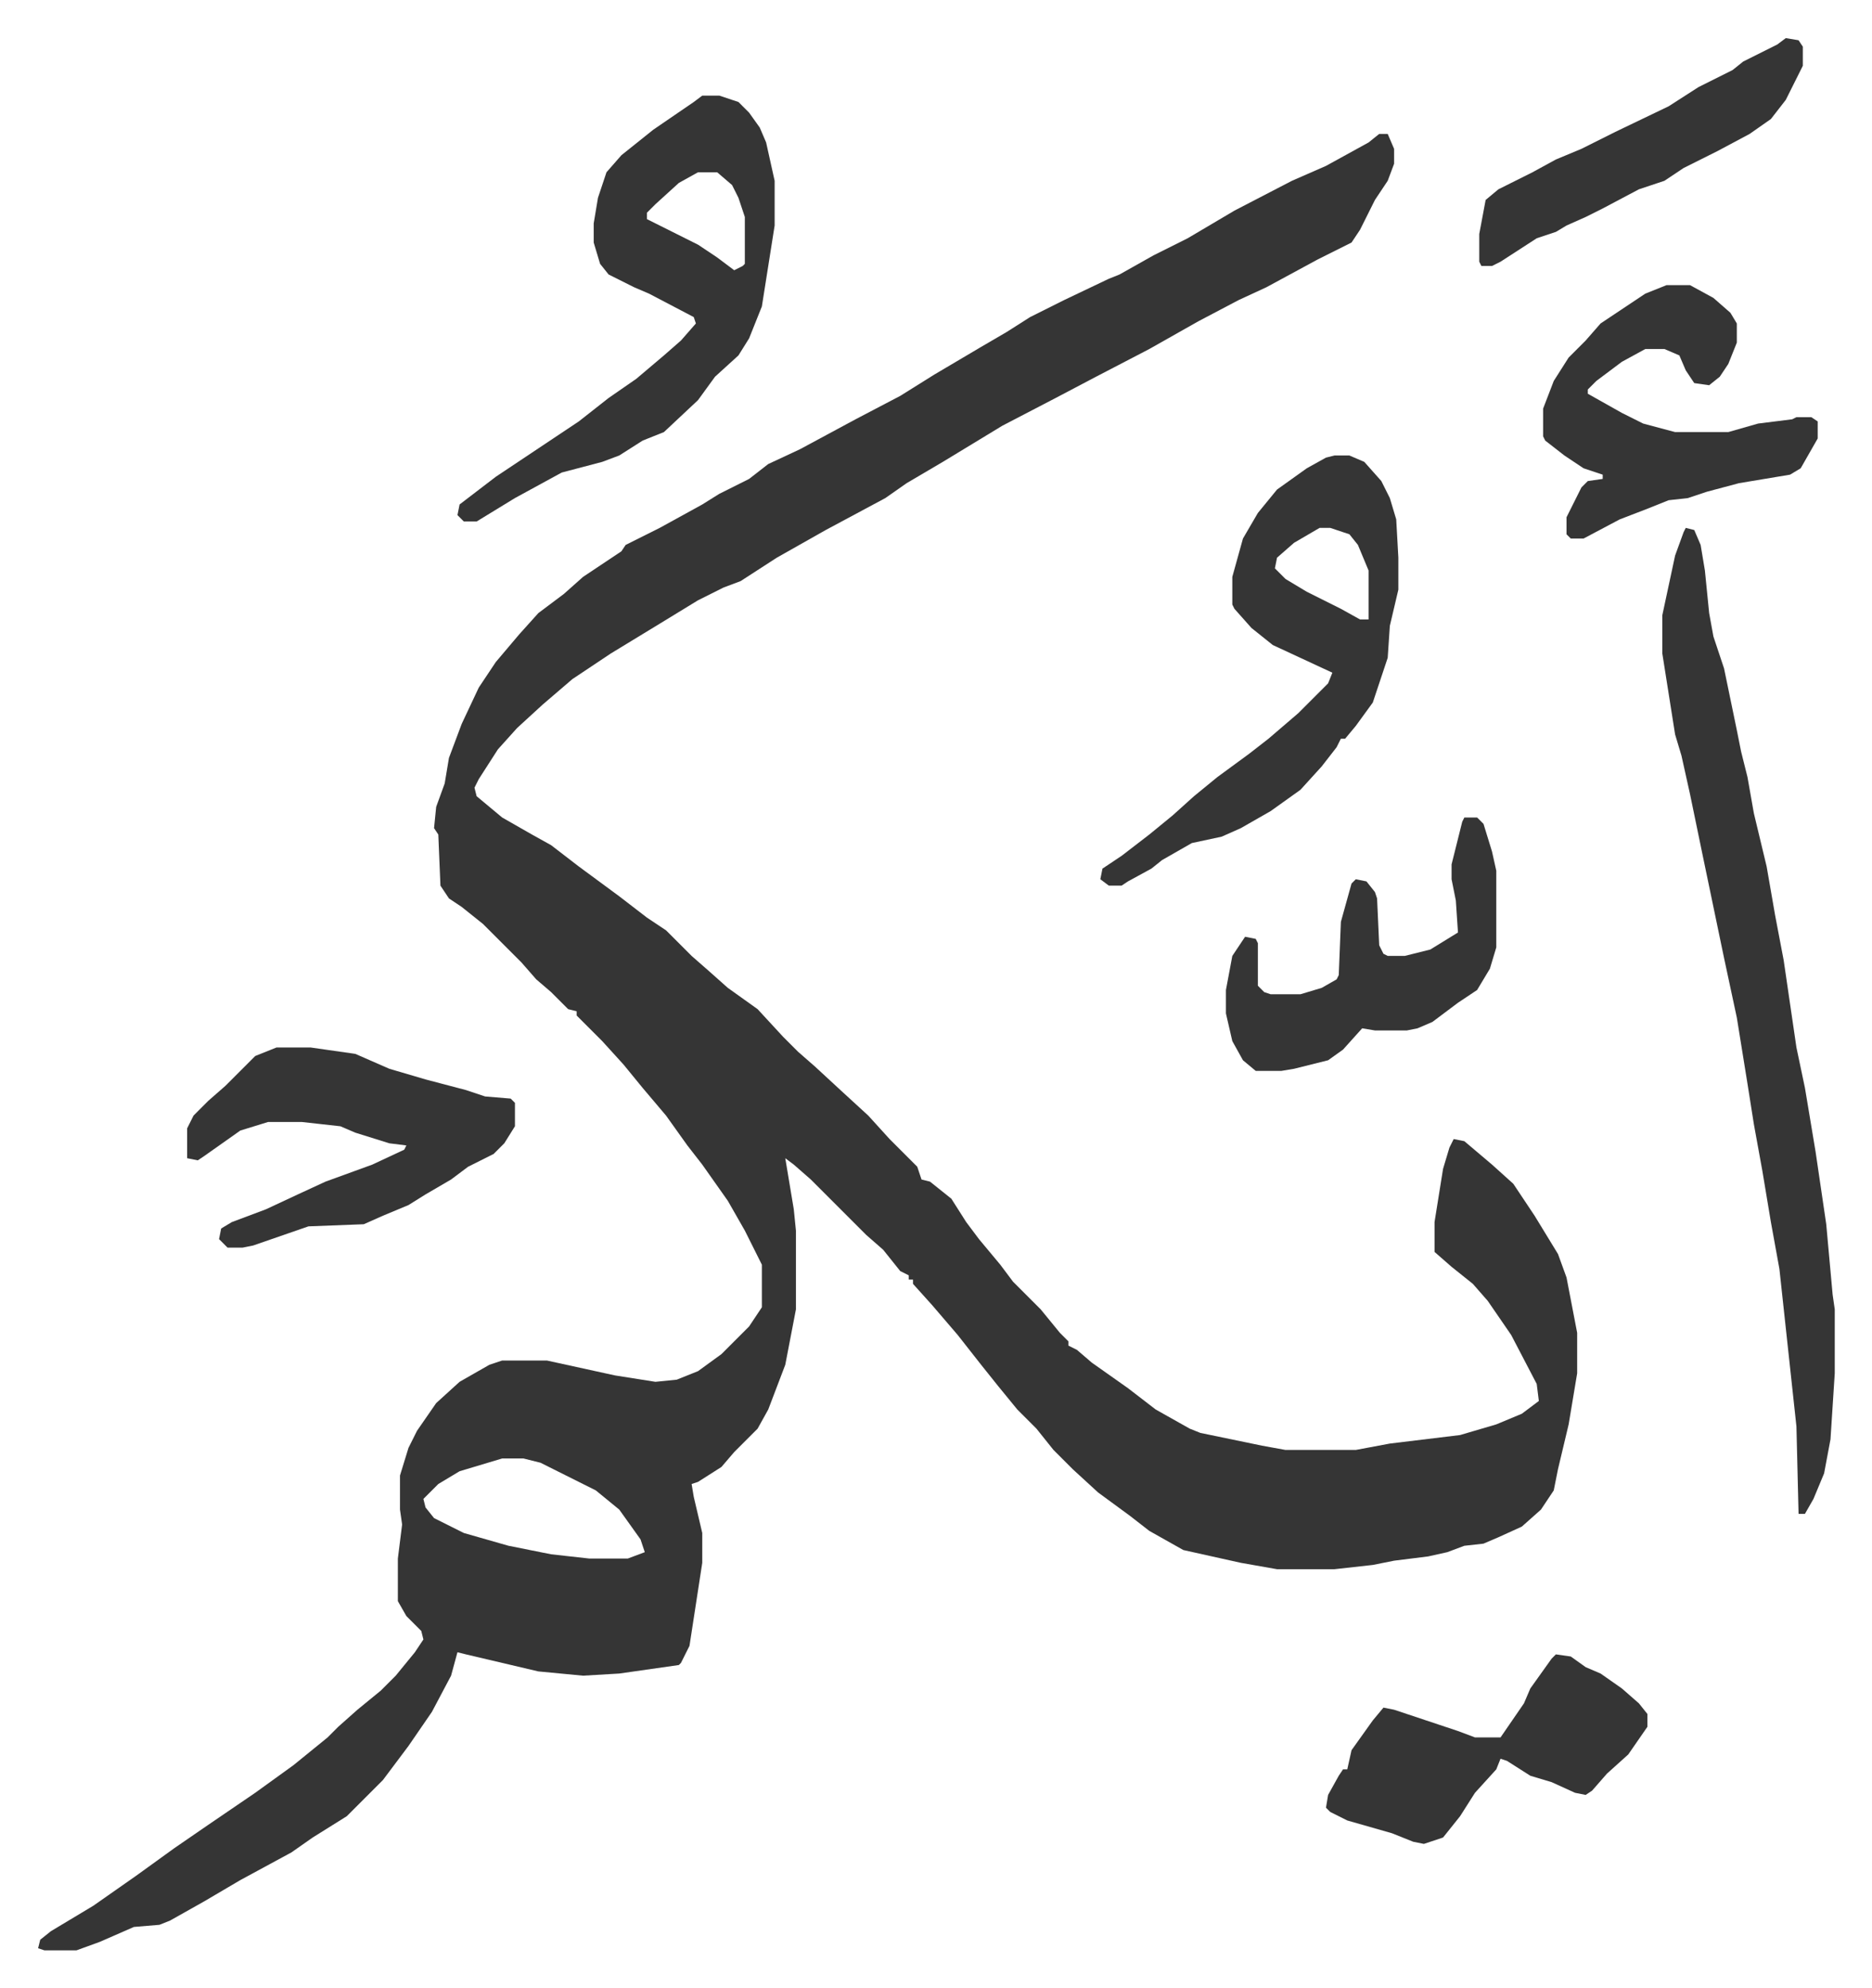
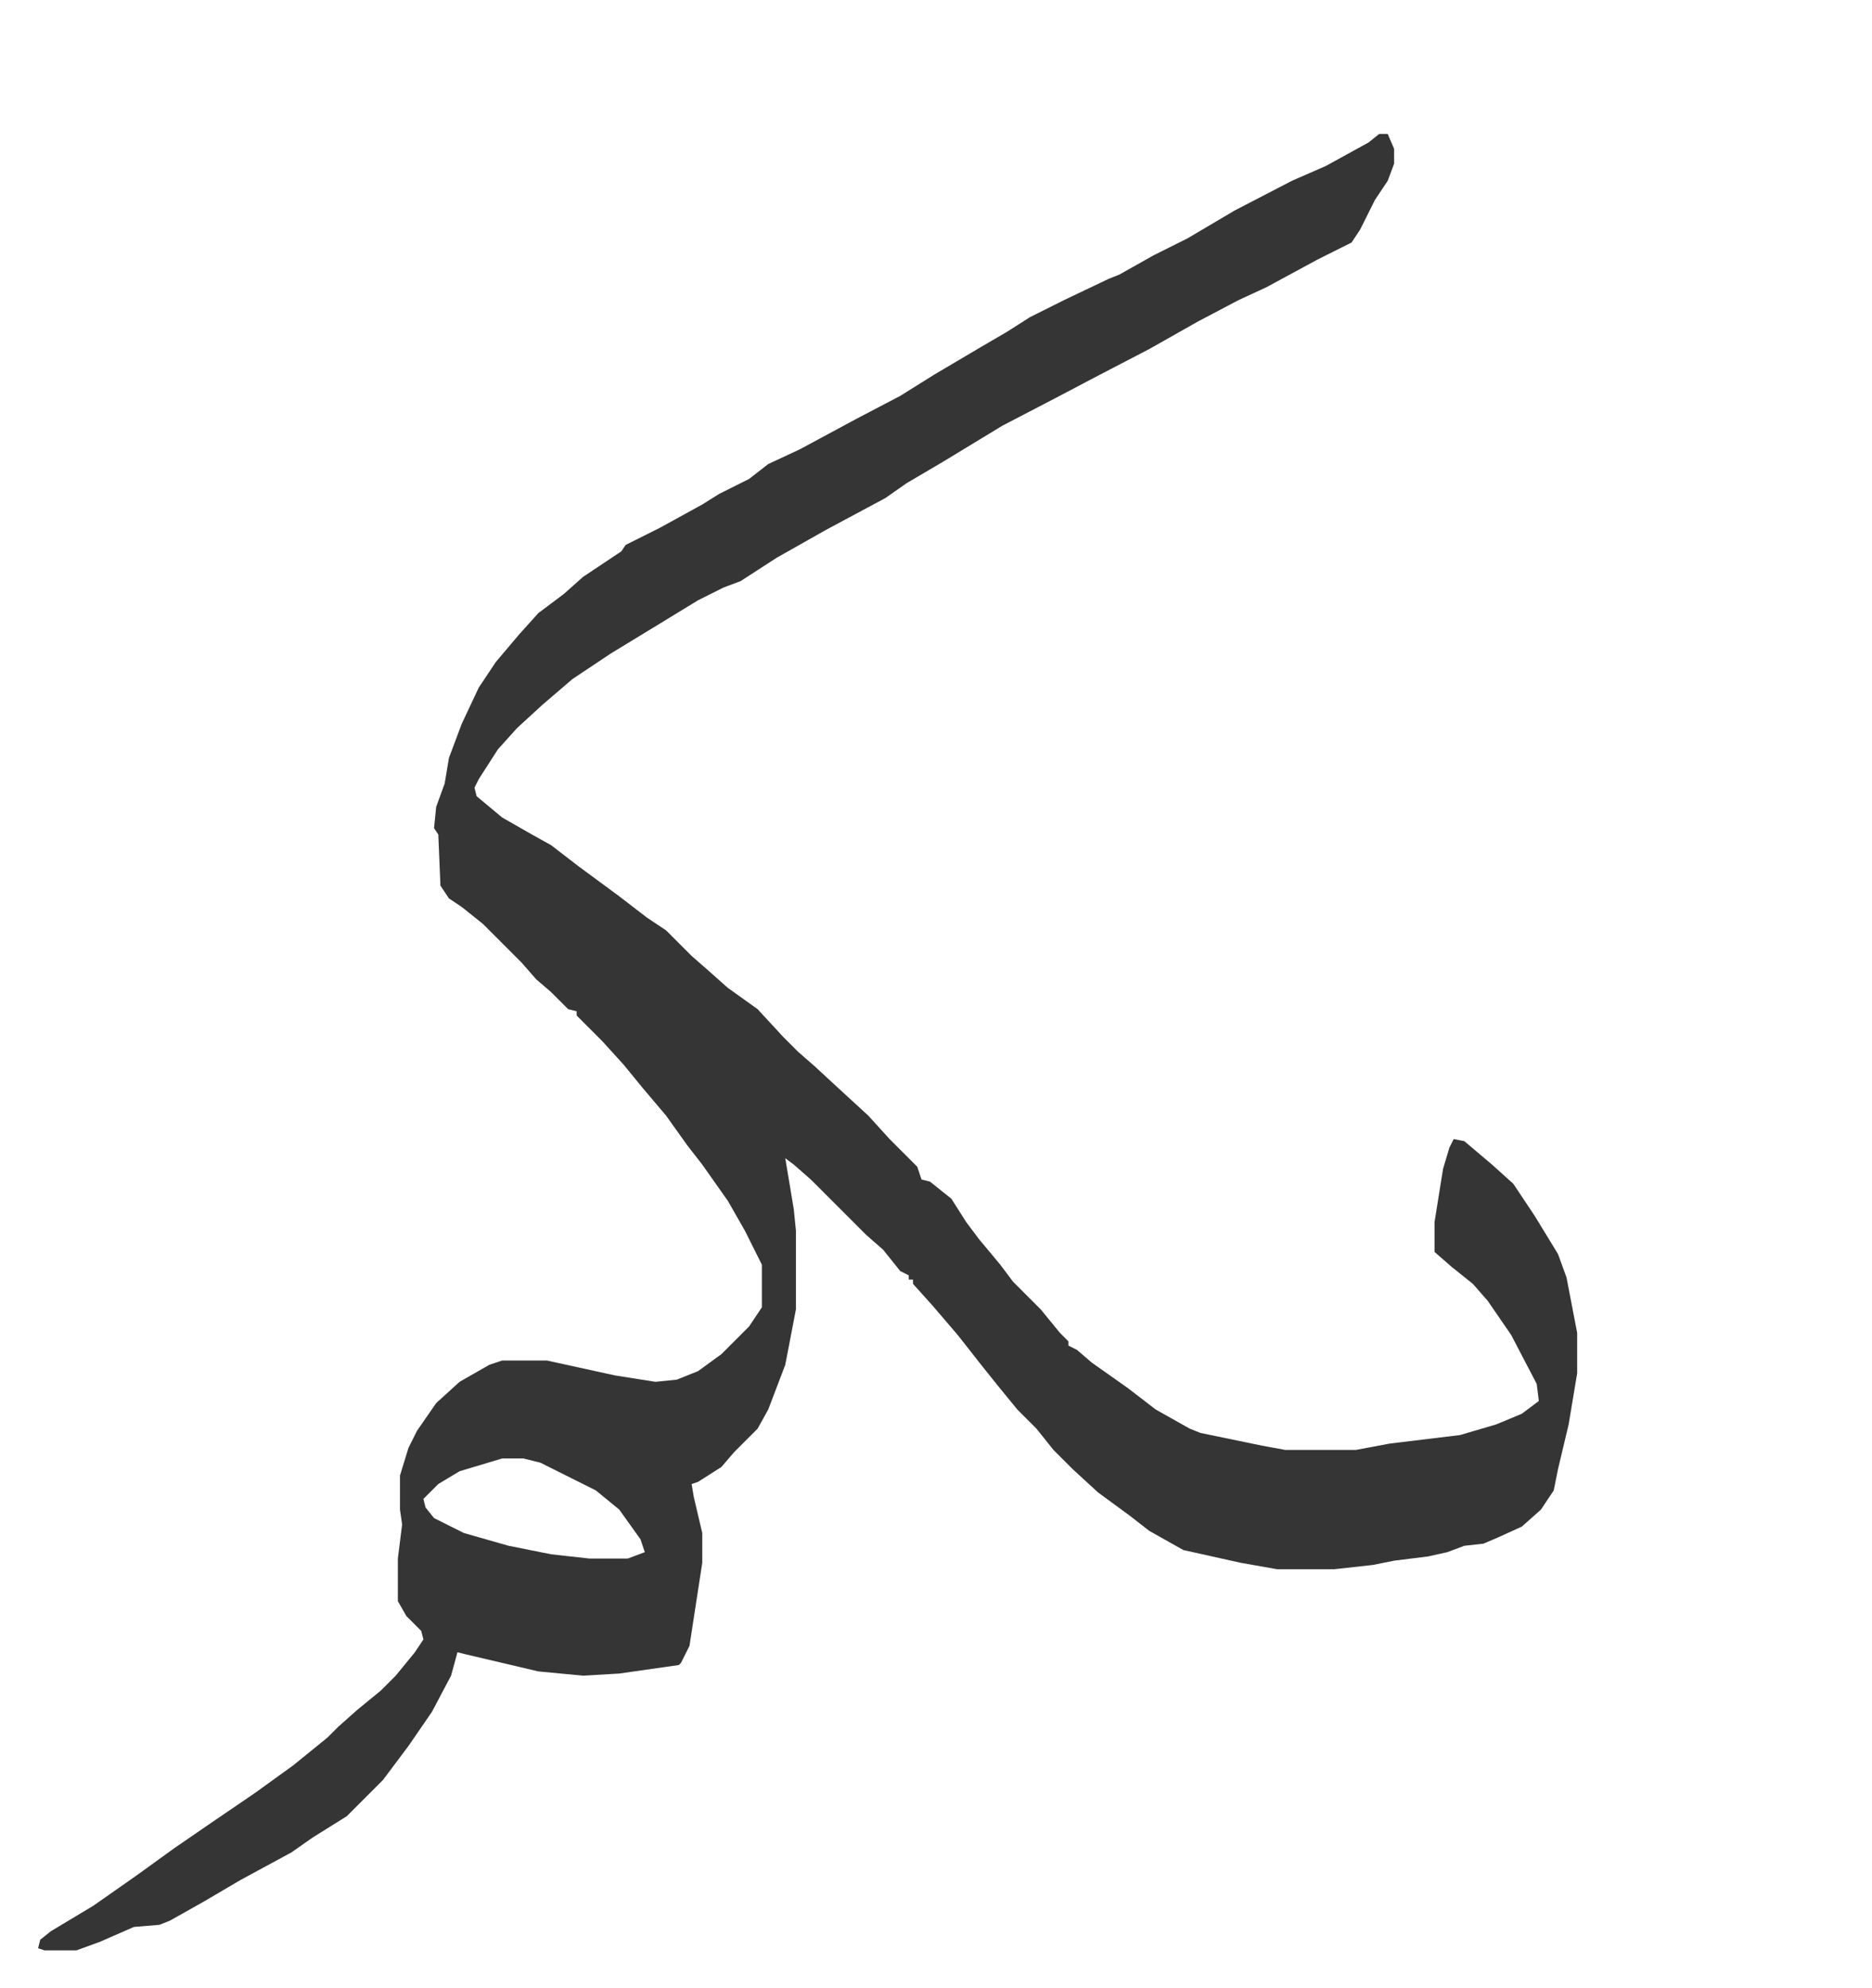
<svg xmlns="http://www.w3.org/2000/svg" viewBox="-17.9 240.1 879.4 933.4">
  <path fill="#353535" id="rule_normal" d="M630 303h4l3 7v7l-3 8-6 9-7 14-4 6-16 8-24 13-13 6-19 10-23 13-25 13-19 10-25 13-28 17-17 10-10 7-28 15-23 13-17 11-8 3-12 6-18 11-23 14-18 12-14 12-12 11-9 10-9 14-2 4 1 4 12 10 14 8 9 5 13 10 19 14 13 10 9 6 12 12 8 7 9 8 14 10 12 13 7 7 8 7 13 12 12 11 10 11 5 5 8 8 2 6 4 1 10 8 7 11 6 8 10 12 6 8 13 13 9 11 4 4v2l4 2 7 6 17 12 13 10 16 9 5 2 29 6 11 2h33l16-3 33-4 17-5 12-5 8-6-1-8-12-23-11-16-7-8-10-8-8-7v-14l4-25 3-10 2-4 5 1 13 11 10 9 10 15 11 18 4 11 5 26v19l-4 24-5 21-2 10-6 9-9 8-11 5-7 3-9 1-8 3-9 2-16 2-10 2-18 2h-27l-17-3-27-6-16-9-9-7-15-11-12-11-9-9-8-10-9-9-9-11-8-10-11-14-12-14-9-10v-2h-2v-2l-4-2-8-10-8-7-26-26-8-7-4-3 4 24 1 10v37l-5 26-8 21-5 9-11 11-6 7-11 7-3 1 1 6 4 17v14l-6 39-4 8-1 1-28 4-17 1-21-2-34-8-4-1-3 11-9 17-11 16-12 16-17 17-16 10-10 7-24 13-17 10-16 9-5 2-12 1-16 7-11 4H3l-3-1 1-4 5-4 20-12 20-14 18-13 16-11 22-15 18-13 16-13 5-5 9-8 11-9 7-7 9-11 4-6-1-4-7-7-4-7v-20l2-16-1-7v-16l4-13 4-8 9-13 11-10 14-8 6-2h21l32 7 19 3 10-1 10-4 11-8 13-13 6-9v-20l-8-16-8-14-12-17-7-9-10-14-11-13-9-11-10-11-5-5-7-7v-2l-4-1-8-8-7-6-7-8-18-18-10-8-6-4-4-6-1-24-2-3 1-10 4-11 2-12 6-16 8-17 8-12 11-13 9-10 12-9 9-8 18-12 2-3 16-8 20-11 8-5 14-7 9-7 15-7 26-14 21-11 16-10 22-13 12-7 11-7 16-8 21-10 5-2 16-9 16-8 22-13 27-14 16-7 20-11zM218 925l-20 6-10 6-5 5-2 2 1 4 4 5 14 7 21 6 20 4 18 2h18l8-3-2-6-10-14-11-9-16-8-10-5-8-2z" />
-   <path fill="#353535" id="rule_normal" d="m774 488 4 1 3 7 2 12 2 20 2 11 5 15 6 29 2 10 3 12 3 17 6 25 4 23 4 21 6 41 4 19 5 30 5 34 3 33 1 7v30l-2 31-3 16-5 12-4 7h-3l-1-41-8-74-4-22-4-24-4-22-3-19-5-31-6-28-5-24-5-24-6-29-4-18-3-10-6-38v-18l6-28 4-11zM312 285h8l9 3 5 5 5 7 3 7 4 18v21l-3 19-3 19-6 15-5 8-11 10-8 11-16 15-10 4-11 7-8 3-19 5-22 12-18 11h-6l-3-3 1-5 17-13 24-16 15-10 14-11 13-9 13-11 8-7 7-8-1-3-21-11-7-3-12-6-4-5-3-10v-9l2-12 4-12 7-8 15-12 19-13zm-2 36-9 5-11 10-4 4v3l8 4 16 8 9 6 8 6 4-2 1-1v-22l-3-9-3-6-7-6zm299 133h7l7 3 8 9 4 8 3 10 1 18v15l-4 17-1 15-7 21-8 11-5 6h-2l-2 4-7 9-10 11-14 10-14 8-9 4-14 3-14 8-5 4-11 6-3 2h-6l-4-3 1-5 9-6 13-10 11-9 10-9 11-9 15-11 9-7 14-12 14-14 2-5-28-13-10-8-8-9-1-2v-13l5-18 7-12 9-11 14-10 9-5zm-7 34-12 7-8 7-1 5 5 5 10 6 16 8 9 5h4v-23l-5-12-4-5-9-3zM112 732h16l21 3 16 7 17 5 19 5 9 3 12 1 2 2v11l-5 8-5 5-12 6-8 6-12 7-8 5-12 5-9 4-26 1-26 9-5 1h-7l-4-4 1-5 5-3 16-6 15-7 13-6 22-8 15-7 1-2-8-1-16-5-7-3-18-2h-16l-13 4-17 12-3 2-5-1v-14l3-6 7-7 8-7 14-14zm653-358h11l11 6 8 7 3 5v9l-4 10-4 6-5 4-7-1-4-6-3-7-7-3h-9l-11 6-12 9-4 4v2l16 9 10 5 15 4h25l14-4 16-2 2-1h7l3 2v8l-8 14-5 3-24 4-15 4-9 3-9 1-10 4-13 5-17 9h-6l-2-2v-8l7-14 3-3 7-1v-2l-9-3-9-6-9-7-1-2v-13l5-13 7-11 8-8 7-8 21-14zm-52 643 7 1 7 5 7 3 10 7 8 7 4 5v6l-9 13-10 9-7 8-3 2-5-1-11-5-10-3-11-7-3-1-2 5-10 11-7 11-8 10-9 3-5-1-10-4-21-6-8-4-2-2 1-6 5-9 2-3h2l2-9 10-14 5-6 5 1 21 7 9 3 8 3h12l11-16 3-7 10-14zm-43-393h6l3 3 4 13 2 9v36l-3 10-6 10-9 6-12 9-7 3-5 1h-15l-6-1-9 10-7 5-16 4-6 1h-12l-6-5-5-9-3-13v-11l3-16 6-9 5 1 1 2v20l3 3 3 1h14l10-3 7-4 1-2 1-25 5-18 2-2 5 1 4 5 1 3 1 22 2 4 2 1h8l12-3 13-8-1-15-2-10v-7l5-20zm151-366 6 1 2 3v9l-8 16-7 9-10 7-15 8-16 8-9 6-12 4-17 9-8 4-9 4-5 3-9 3-17 11-4 2h-5l-1-2v-13l3-16 6-5 16-8 11-6 12-5 16-8 25-12 14-9 16-8 5-4 16-8z" />
</svg>